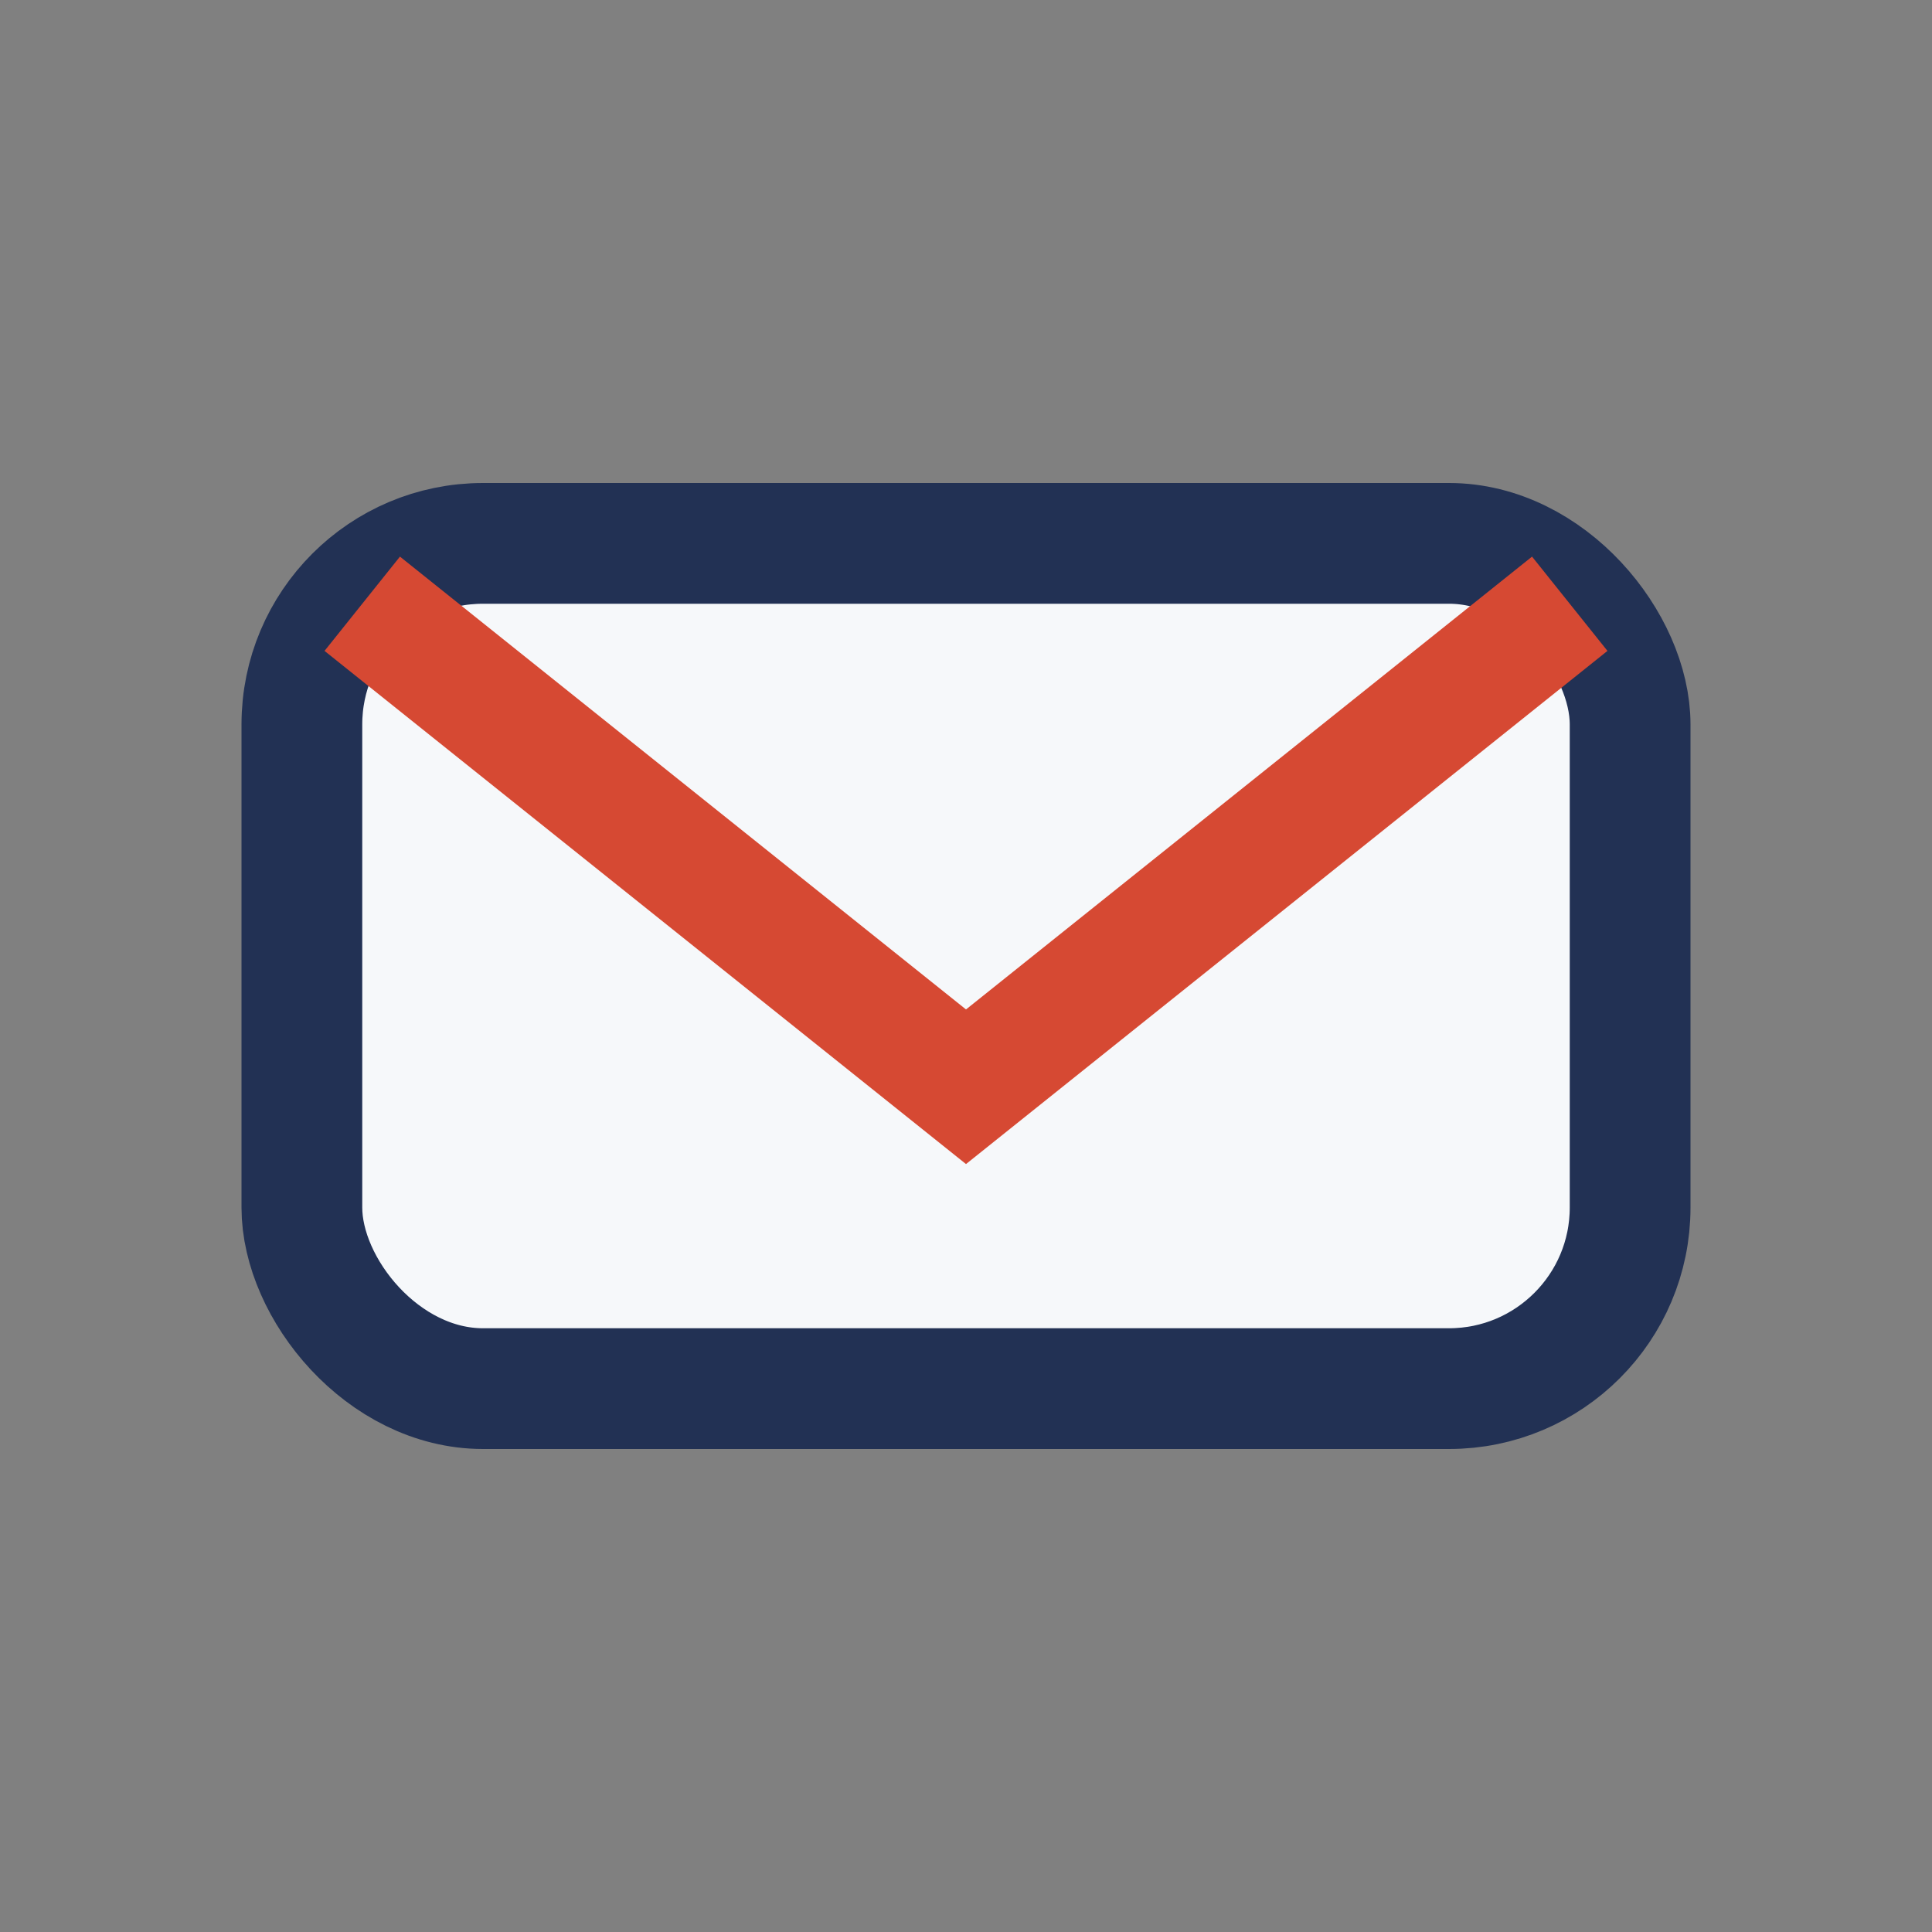
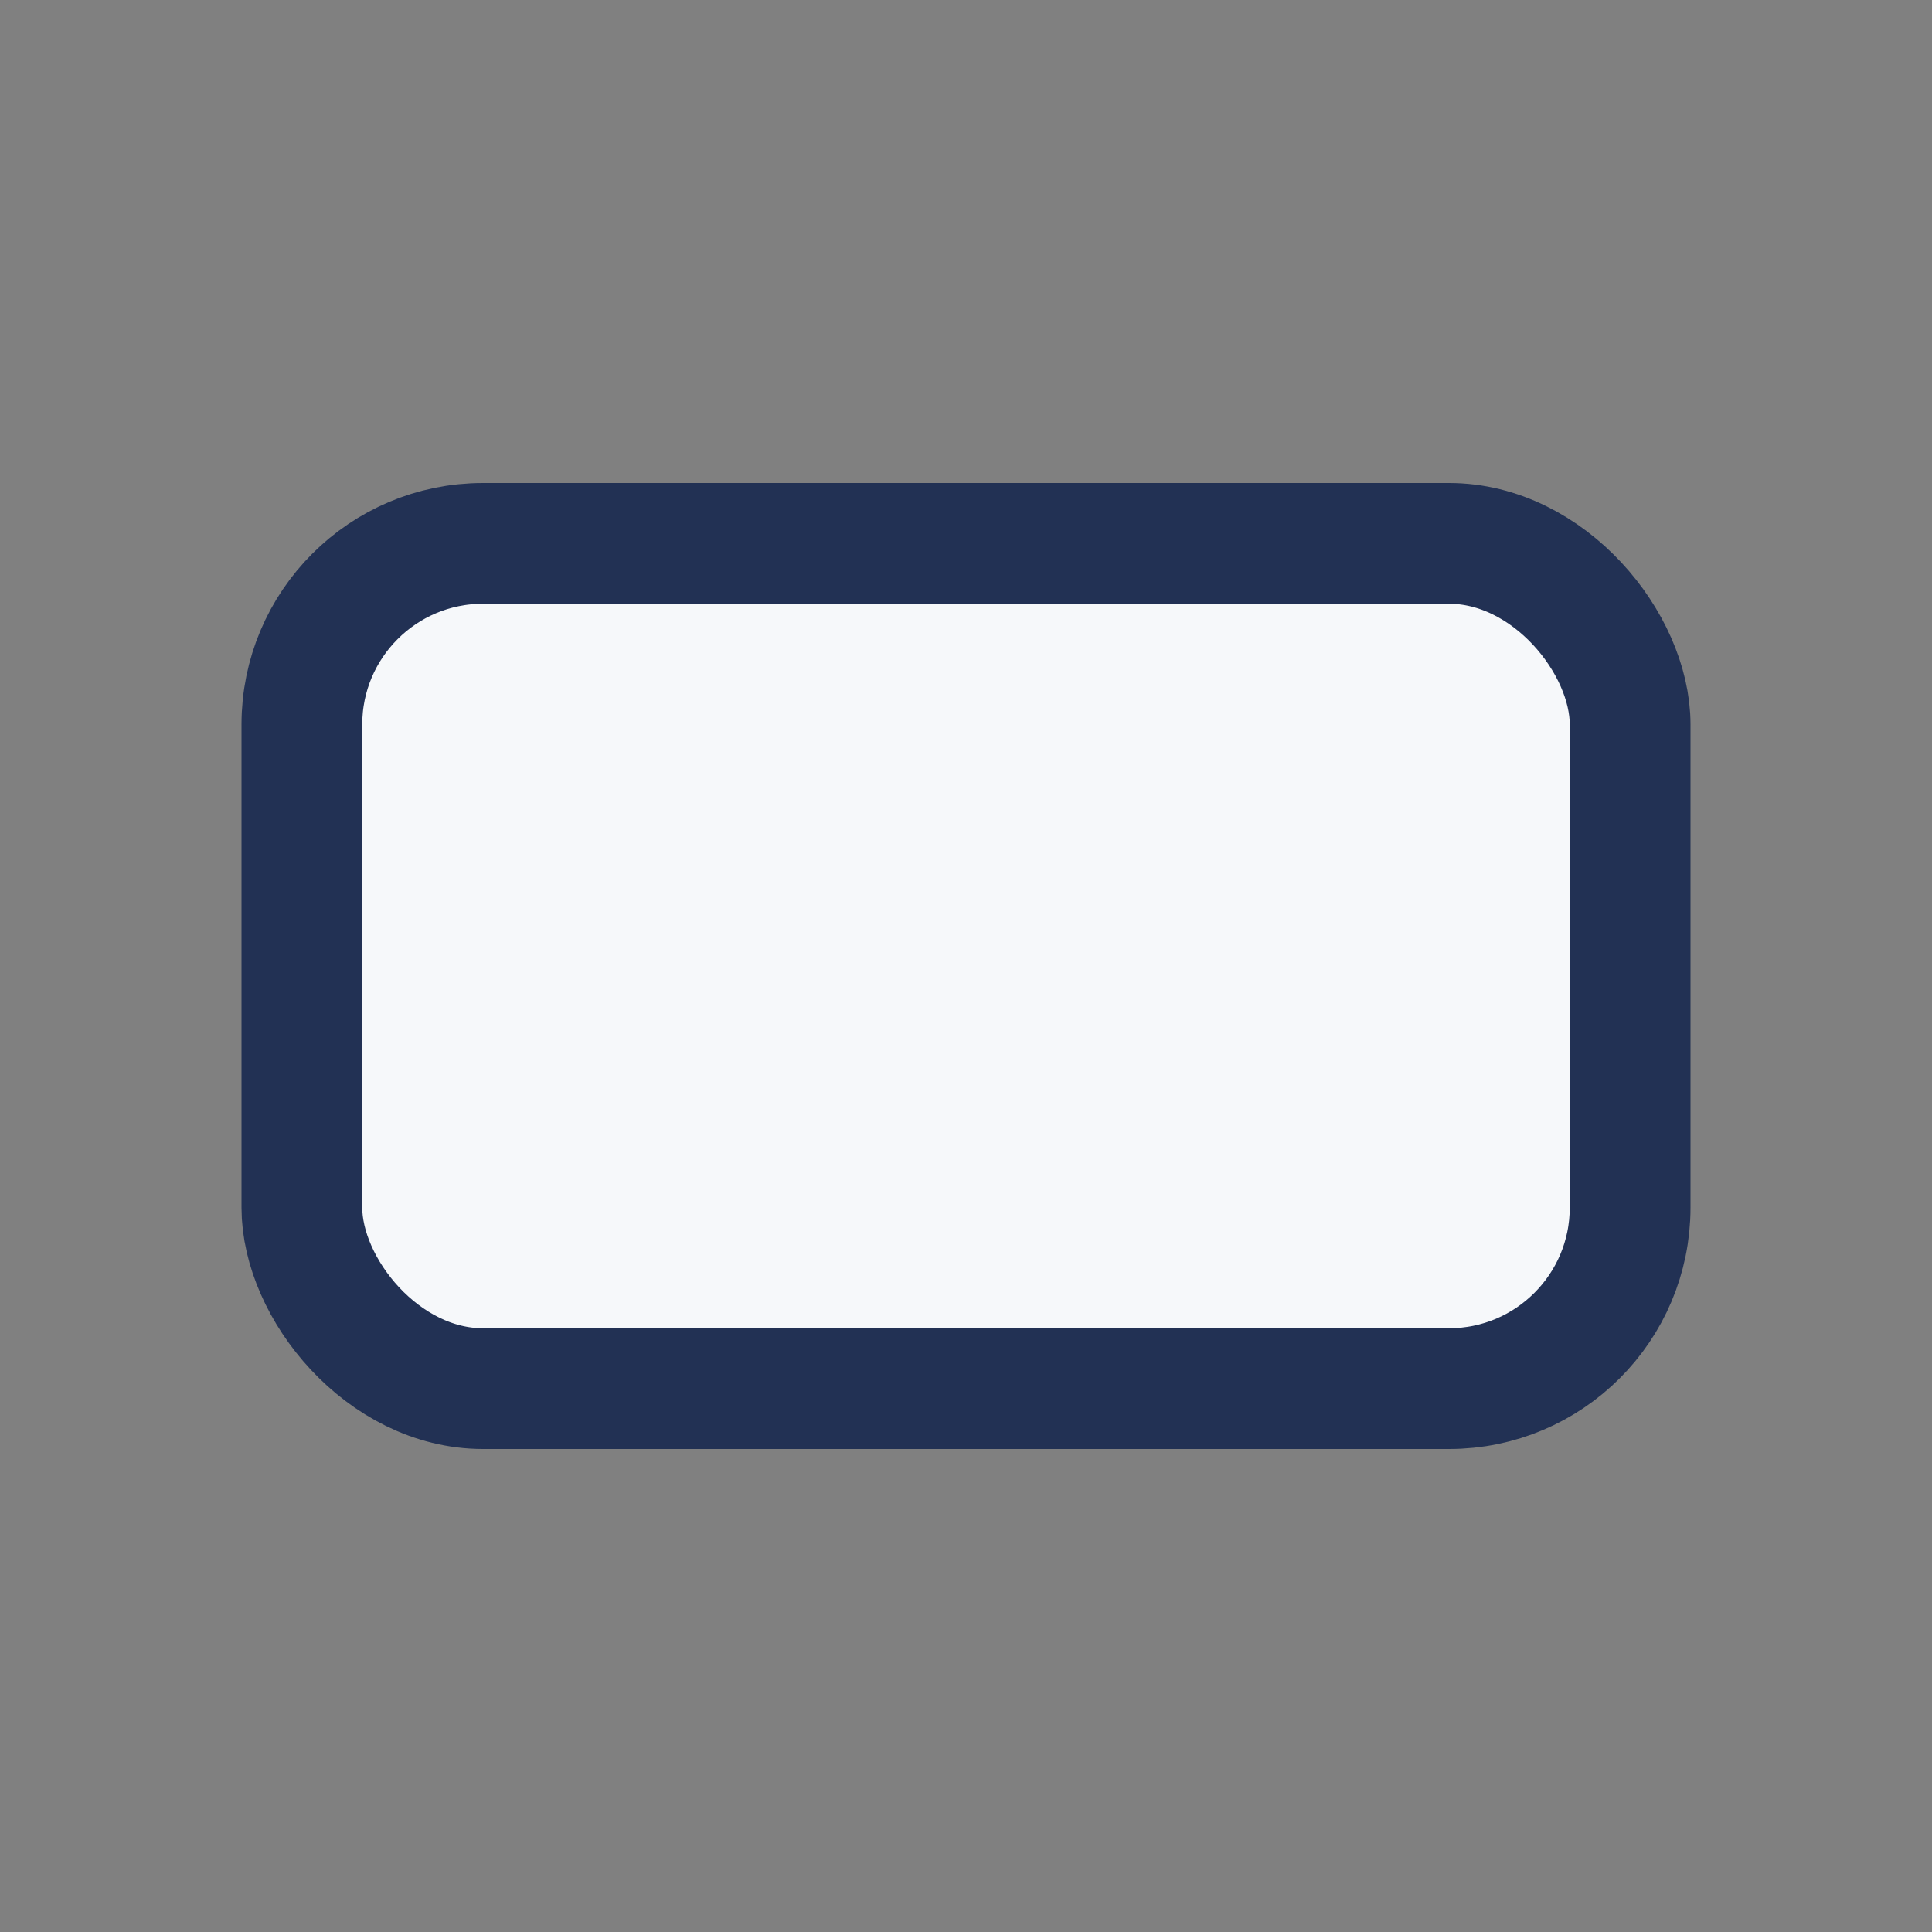
<svg xmlns="http://www.w3.org/2000/svg" width="32" height="32" viewBox="0 0 32 32">
  <rect x="0" y="0" width="32" height="32" fill="#808080" stroke="none" />
  <rect x="5" y="9" width="22" height="14" rx="3" fill="#F6F8FA" stroke="#223154" stroke-width="2" />
-   <path d="M6 10l10 8 10-8" stroke="#D64933" stroke-width="2" fill="none" />
</svg>